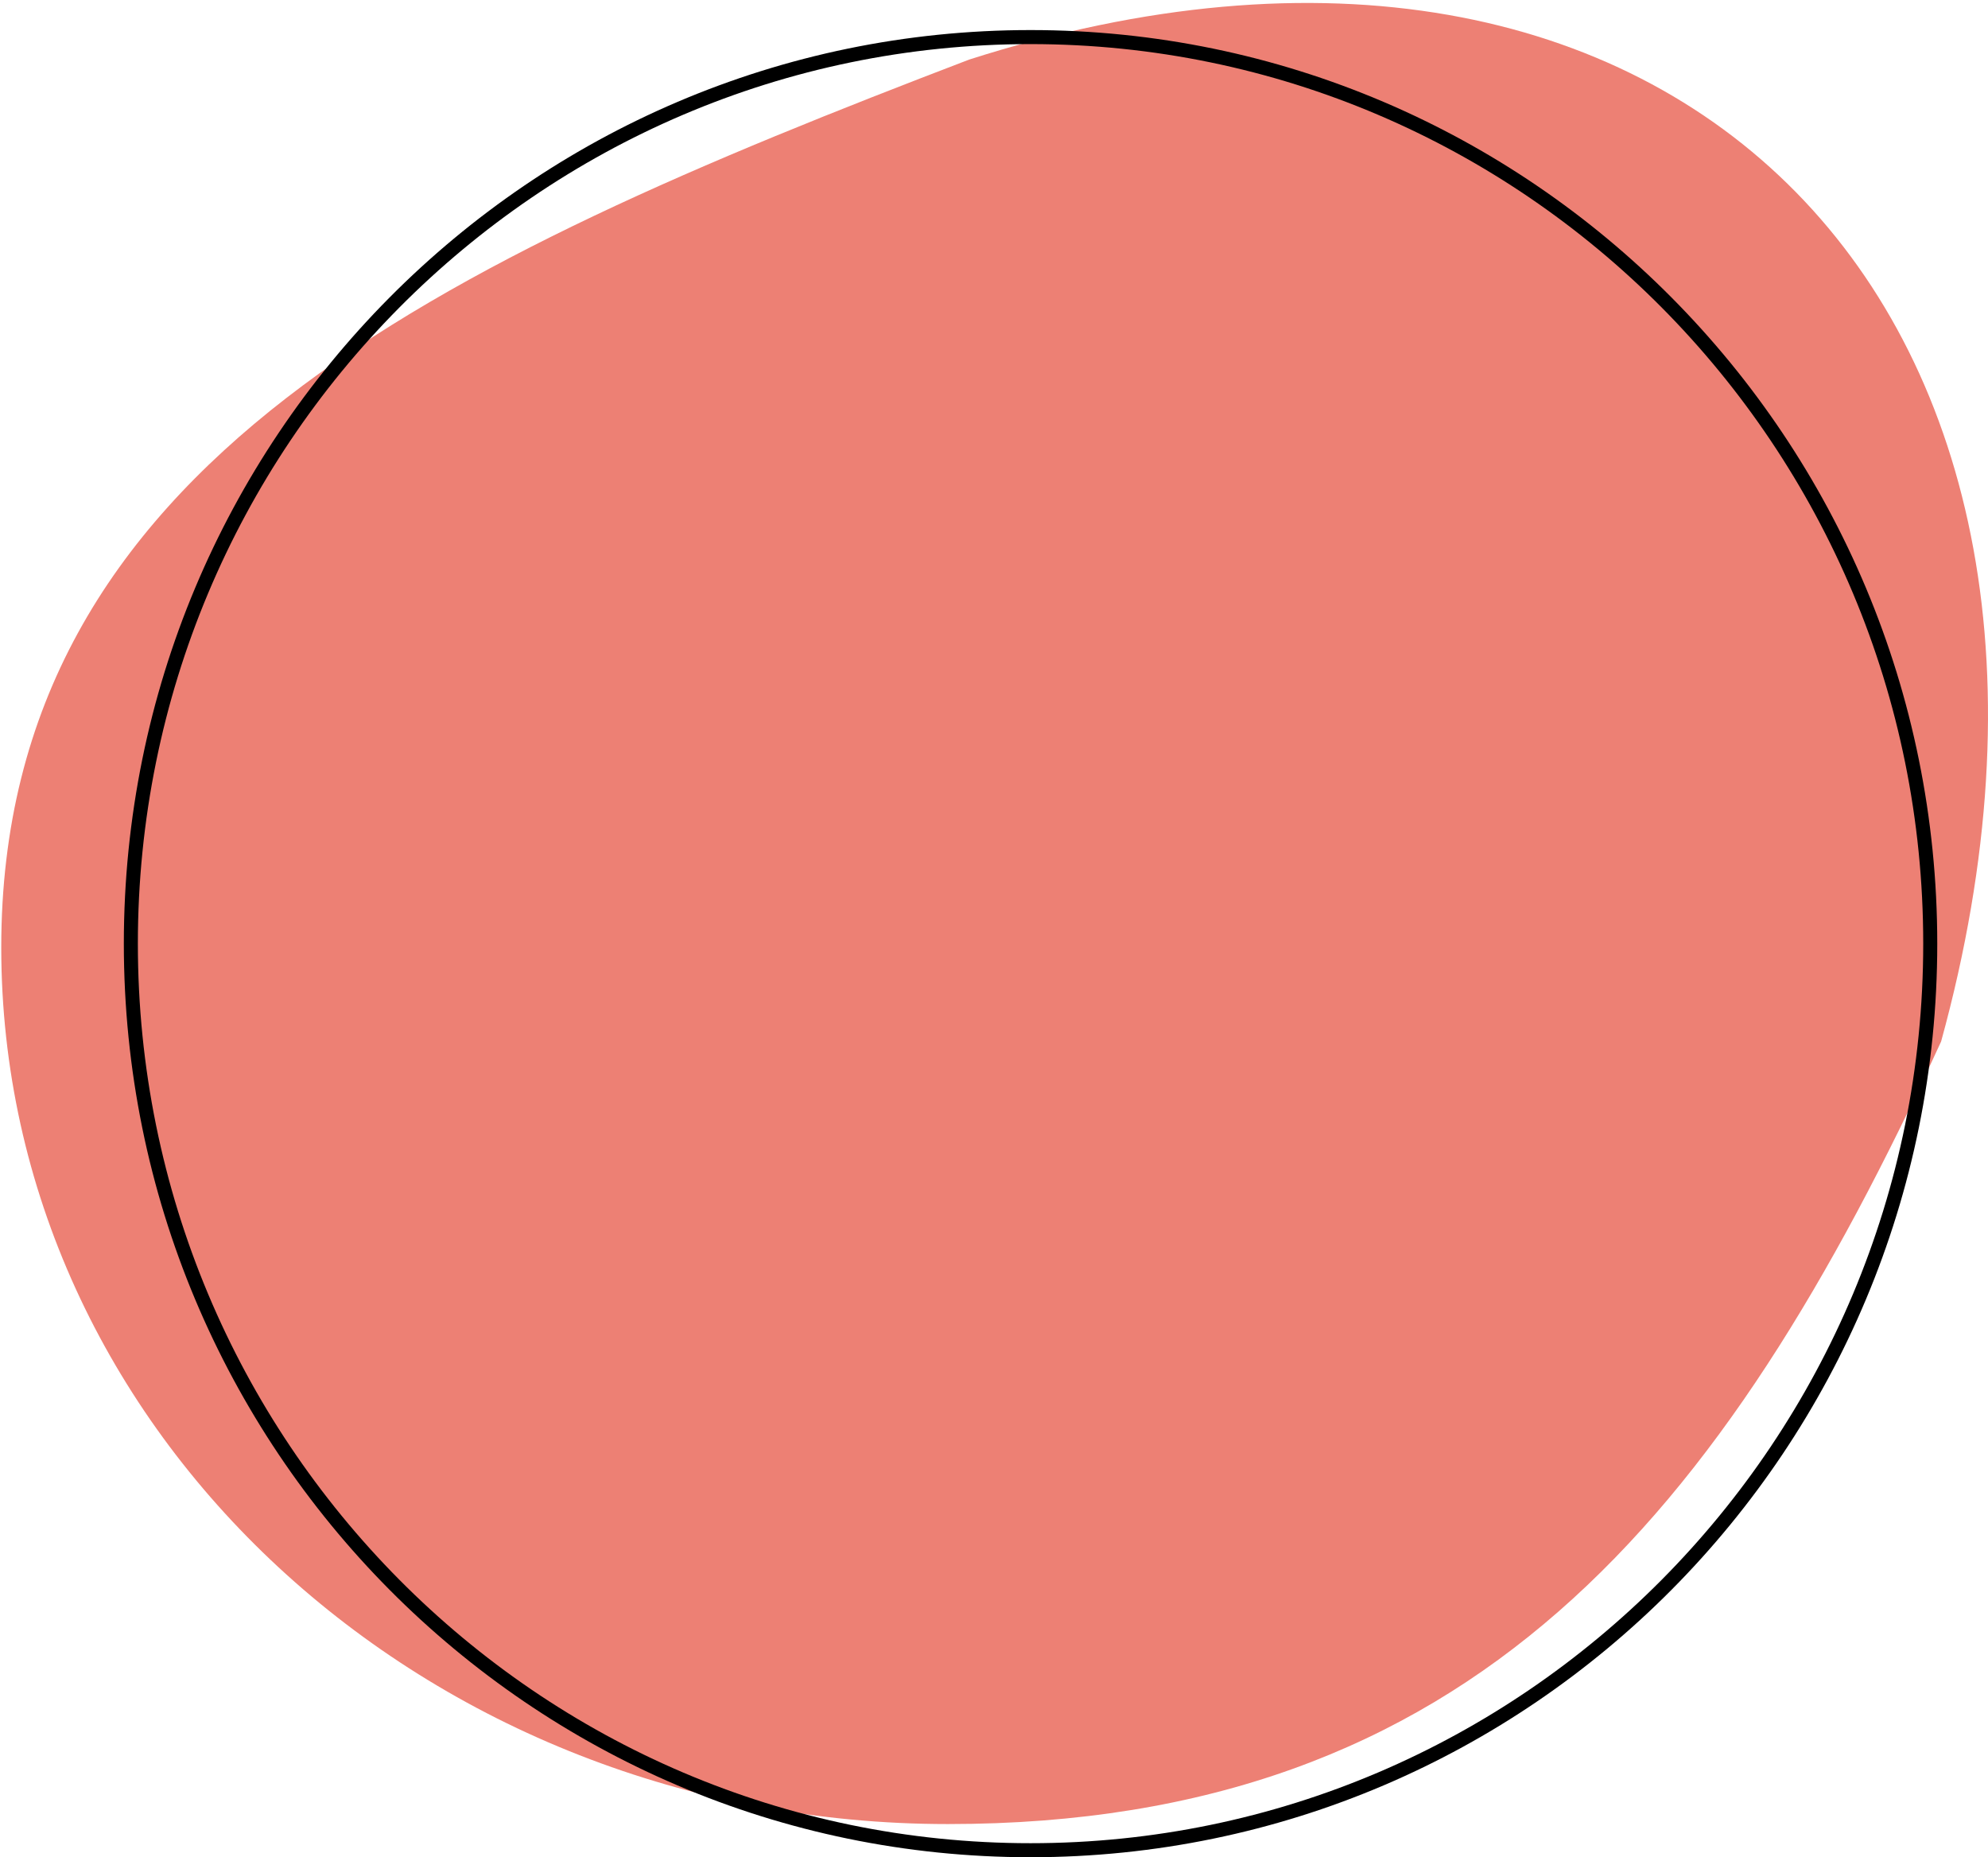
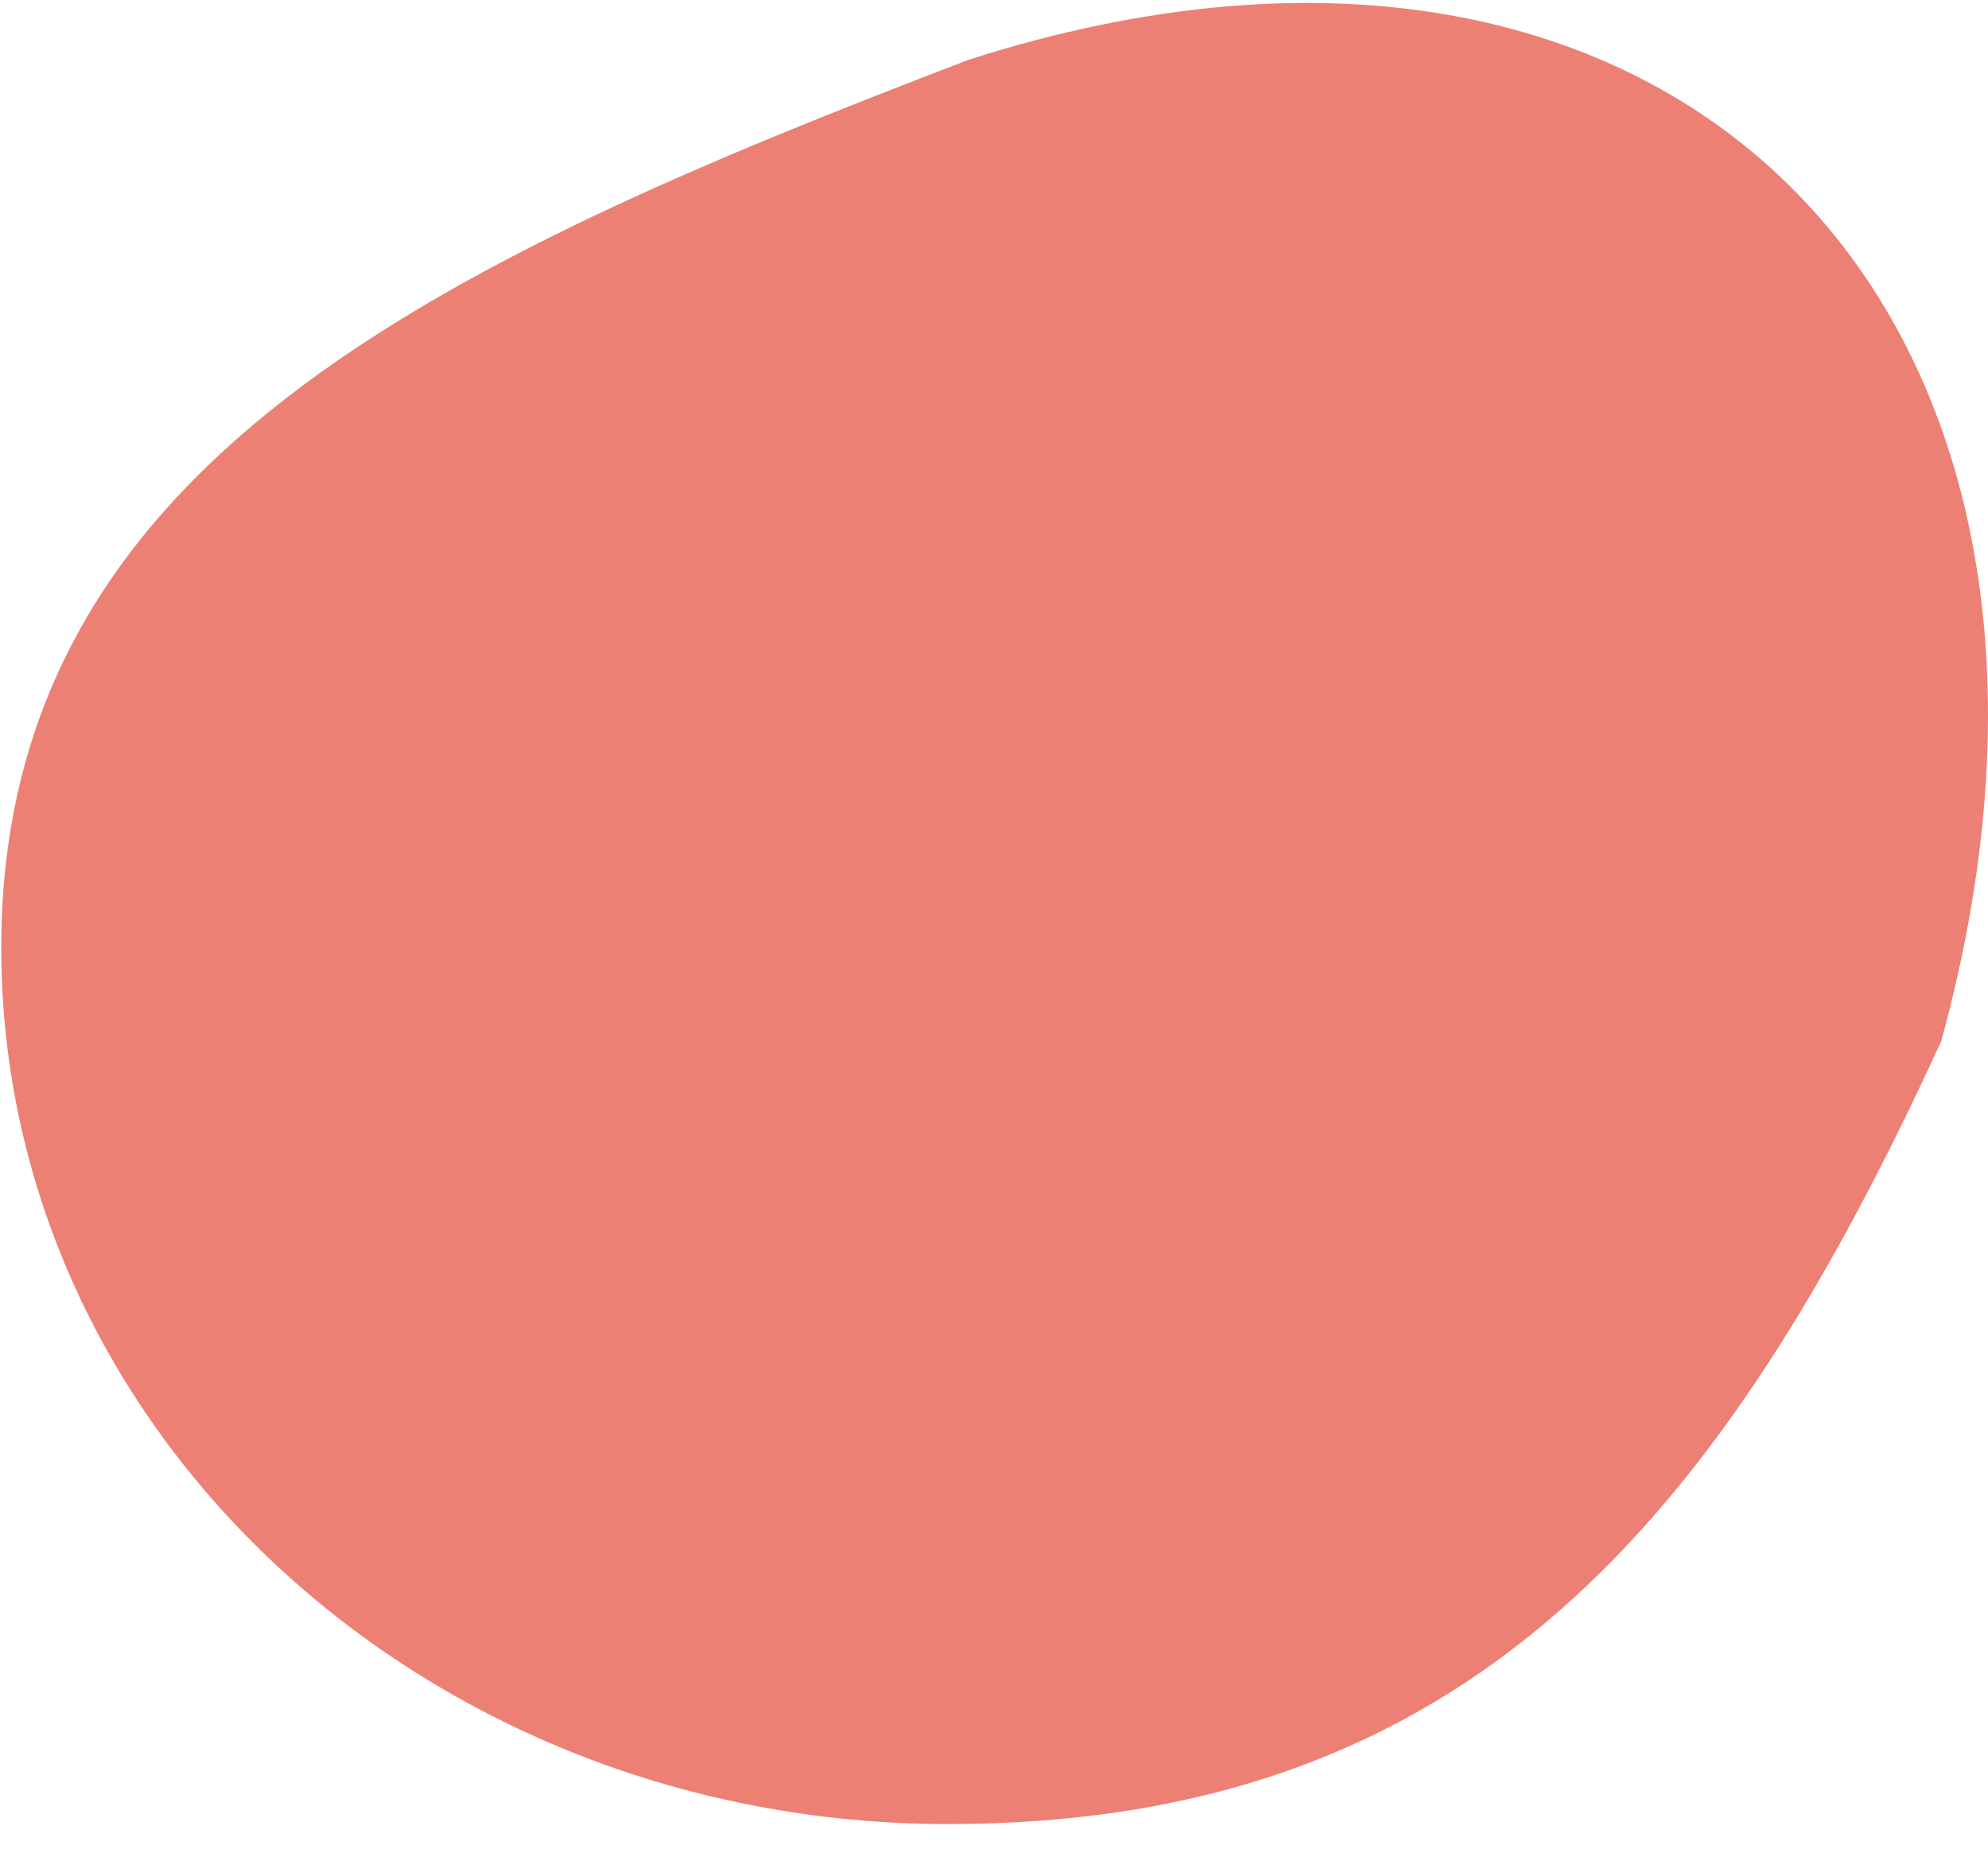
<svg xmlns="http://www.w3.org/2000/svg" width="425" height="397" fill="none">
  <path d="M414.974 222.637c-46.817 101.906-100.545 167.272-212.32 167.272C90.879 389.909.268 306.012.268 202.519c0-103.493 93.557-146.43 206.904-189.777C358.701-35.75 457.807 66.896 414.974 222.637z" fill="#ED8074" />
-   <path d="M412.652 201.713c0 107.036-86.123 193.787-192.339 193.787-106.215 0-192.339-86.751-192.339-193.787S114.098 7.926 220.313 7.926c106.216 0 192.339 86.75 192.339 193.787z" stroke="#000" stroke-width="3" />
</svg>